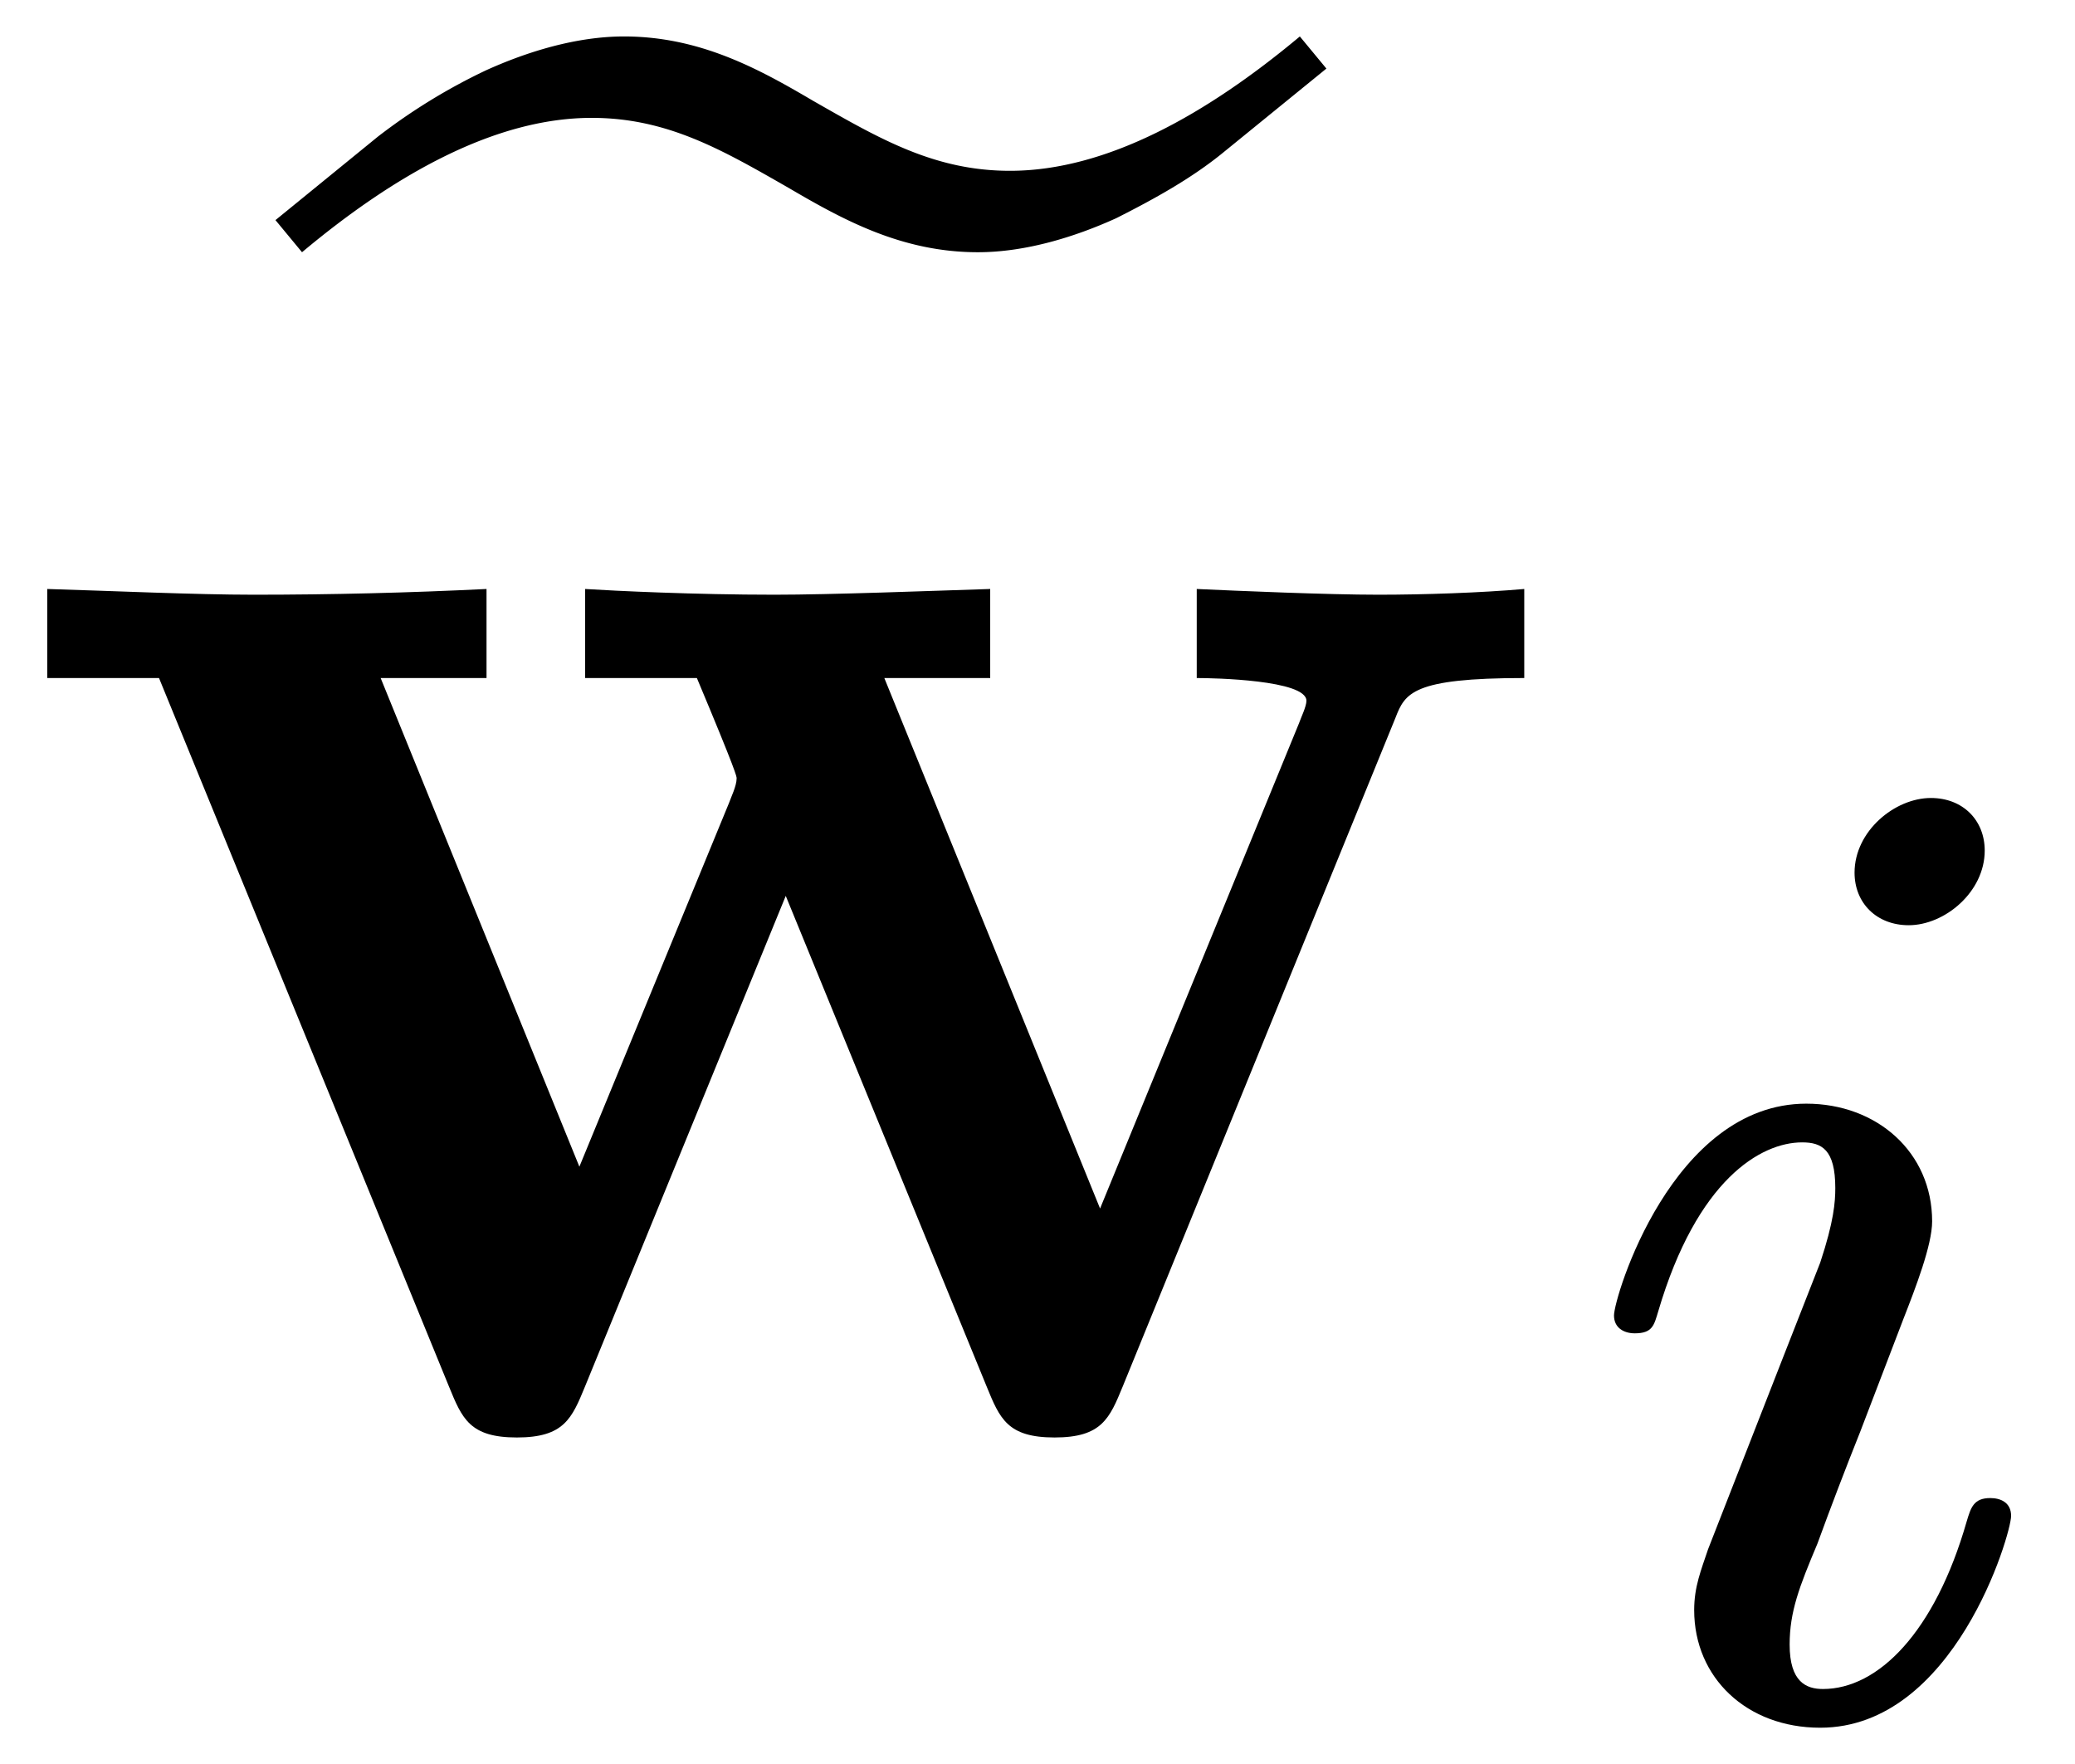
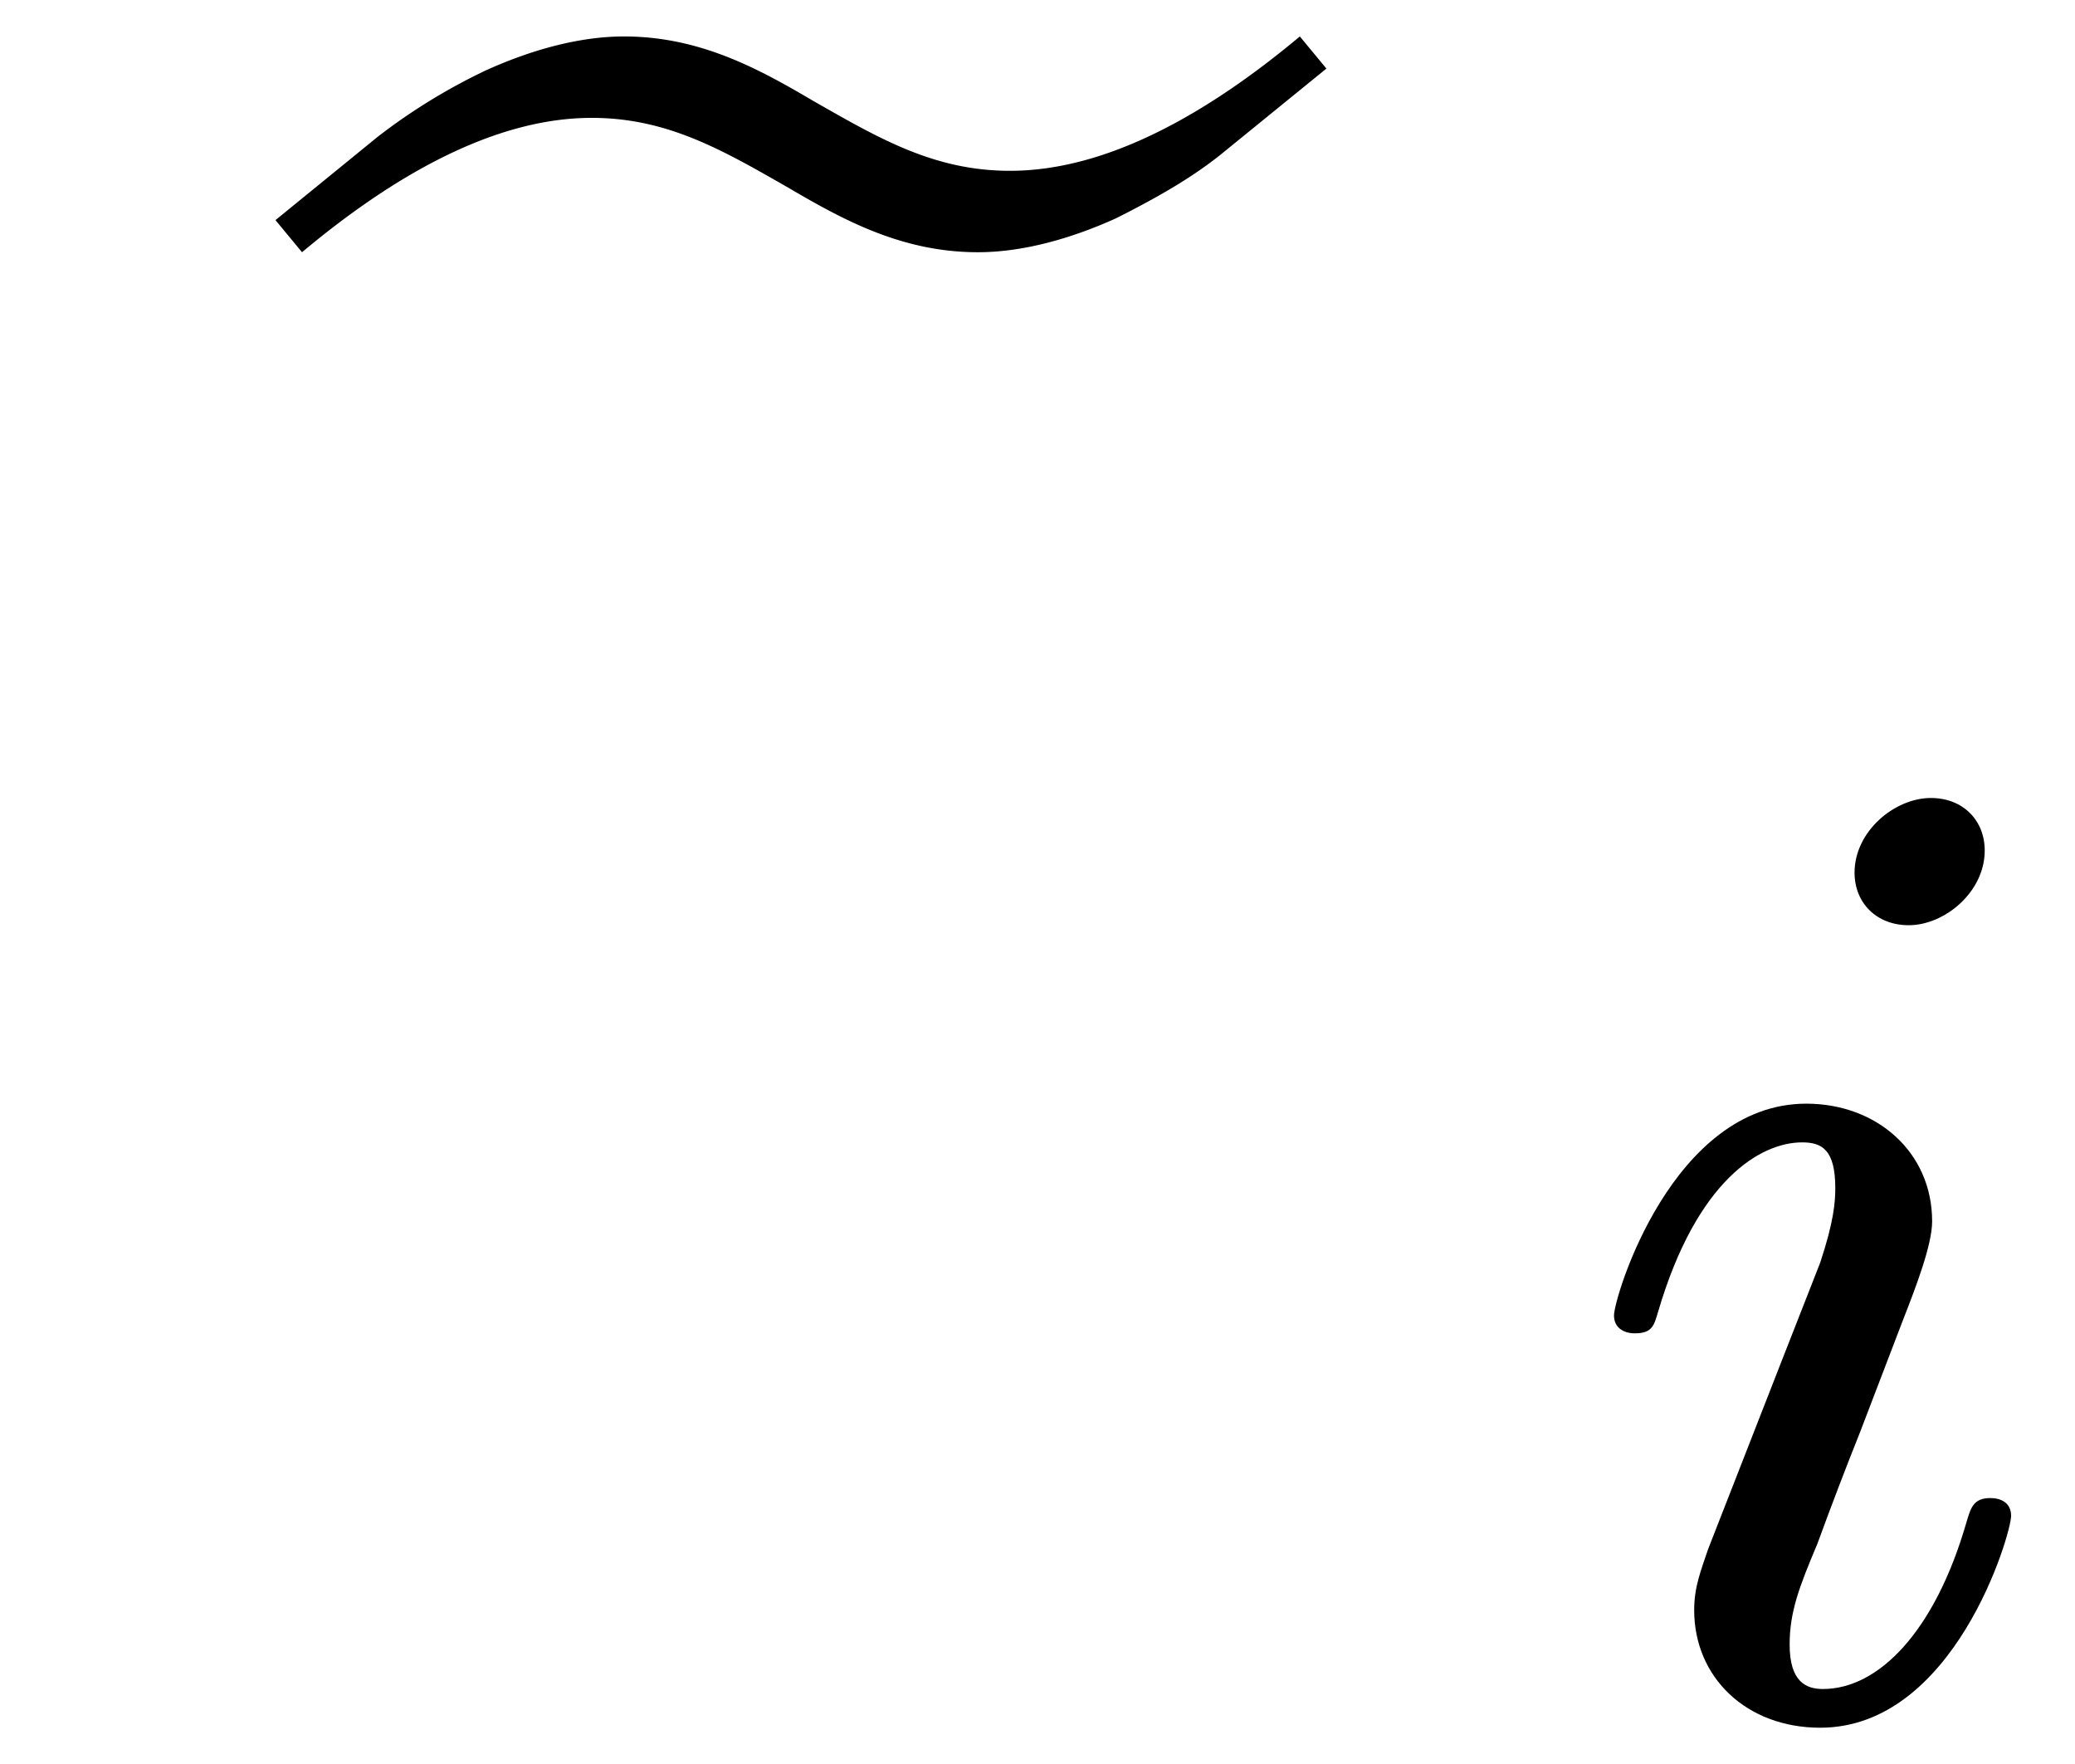
<svg xmlns="http://www.w3.org/2000/svg" xmlns:xlink="http://www.w3.org/1999/xlink" width="20" height="17" viewBox="1872.02 1483.009 11.955 10.162">
  <defs>
    <path id="g2-105" d="M2.375-4.973c0-.176-.127-.303-.31-.303-.208 0-.44.191-.44.43 0 .176.128.303.312.303.207 0 .438-.191.438-.43M1.211-2.048l-.43 1.1c-.04.12-.08.215-.08.35 0 .39.303.678.726.678.773 0 1.1-1.116 1.1-1.22 0-.08-.064-.103-.12-.103-.096 0-.112.055-.136.135-.183.638-.51.965-.828.965-.096 0-.192-.04-.192-.256 0-.19.056-.334.16-.581q.118-.323.247-.646l.247-.645c.072-.184.167-.43.167-.566 0-.399-.319-.678-.725-.678-.773 0-1.108 1.116-1.108 1.22 0 .071.056.103.12.103.103 0 .111-.048.135-.127.223-.757.59-.973.829-.973.112 0 .191.04.191.263 0 .08-.008.192-.087.43z" />
    <path id="g1-101" d="M5.902-7.876c-.535.447-1.113.774-1.67.774-.436 0-.752-.185-1.134-.403-.316-.186-.654-.371-1.09-.371-.273 0-.557.087-.797.196a3.4 3.4 0 0 0-.622.382L0-6.818l.153.185c.534-.447 1.112-.774 1.669-.774.436 0 .753.185 1.134.403.317.186.655.371 1.091.371.273 0 .557-.087.797-.196.218-.11.436-.23.621-.382l.59-.48z" />
-     <path id="g0-119" d="M8.04-4.102c.055-.142.098-.229.742-.229v-.513c-.251.022-.578.033-.84.033-.295 0-.807-.022-1.047-.033v.513c.098 0 .632.011.632.131 0 .033-.032.098-.043.13L6.338-1.275 5.095-4.331h.61v-.513c-.349.011-.916.033-1.243.033-.458 0-.917-.022-1.091-.033v.513h.644c.229.546.229.567.229.578 0 .044-.033.11-.044.142l-.862 2.095-1.145-2.815h.61v-.513q-.67.033-1.341.033c-.338 0-.818-.022-1.19-.033v.513h.644l1.67 4.08c.076.186.12.295.392.295s.317-.11.393-.295l1.156-2.825L5.684-.251c.076.186.12.295.392.295s.317-.11.393-.295z" />
  </defs>
  <g id="page1">
    <use xlink:href="#g1-101" x="1873.607" y="1491.095" />
    <use xlink:href="#g0-119" x="1872.02" y="1491.246" />
    <use xlink:href="#g2-105" x="1881.08" y="1492.882" />
  </g>
  <script type="text/ecmascript">if(window.parent.postMessage)window.parent.postMessage("2.41531|15|12.75|"+window.location,"*");</script>
</svg>